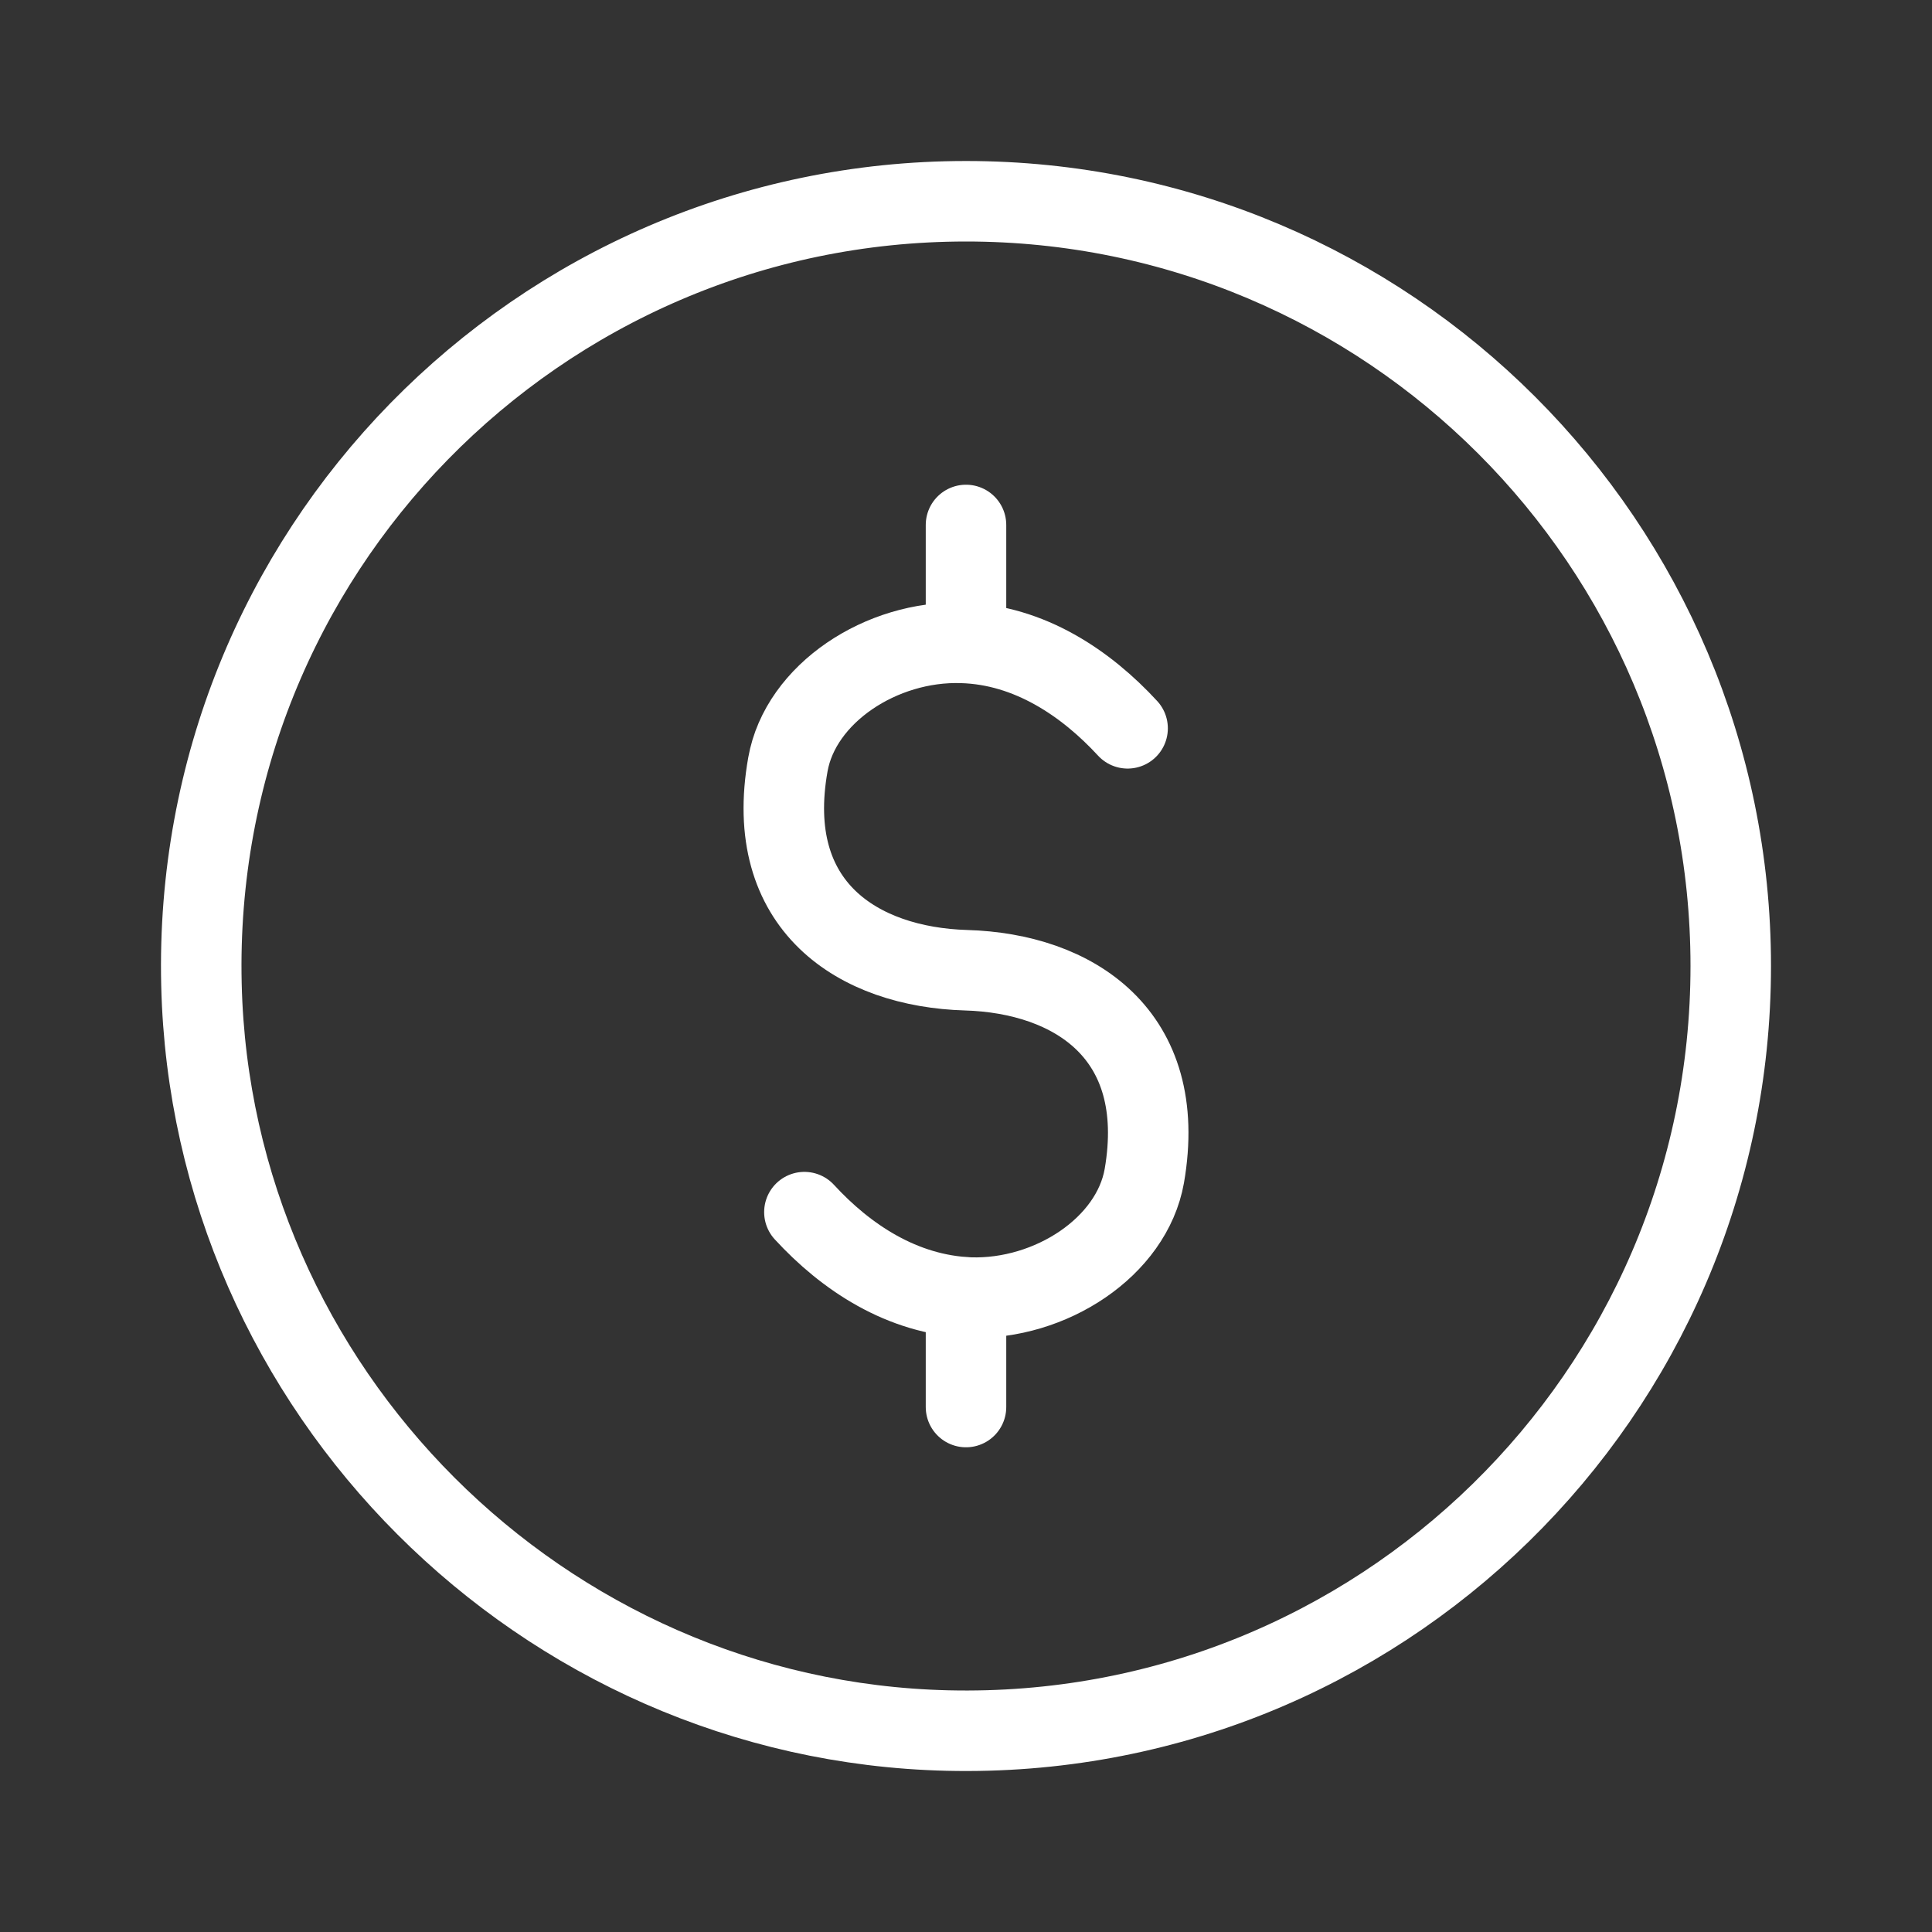
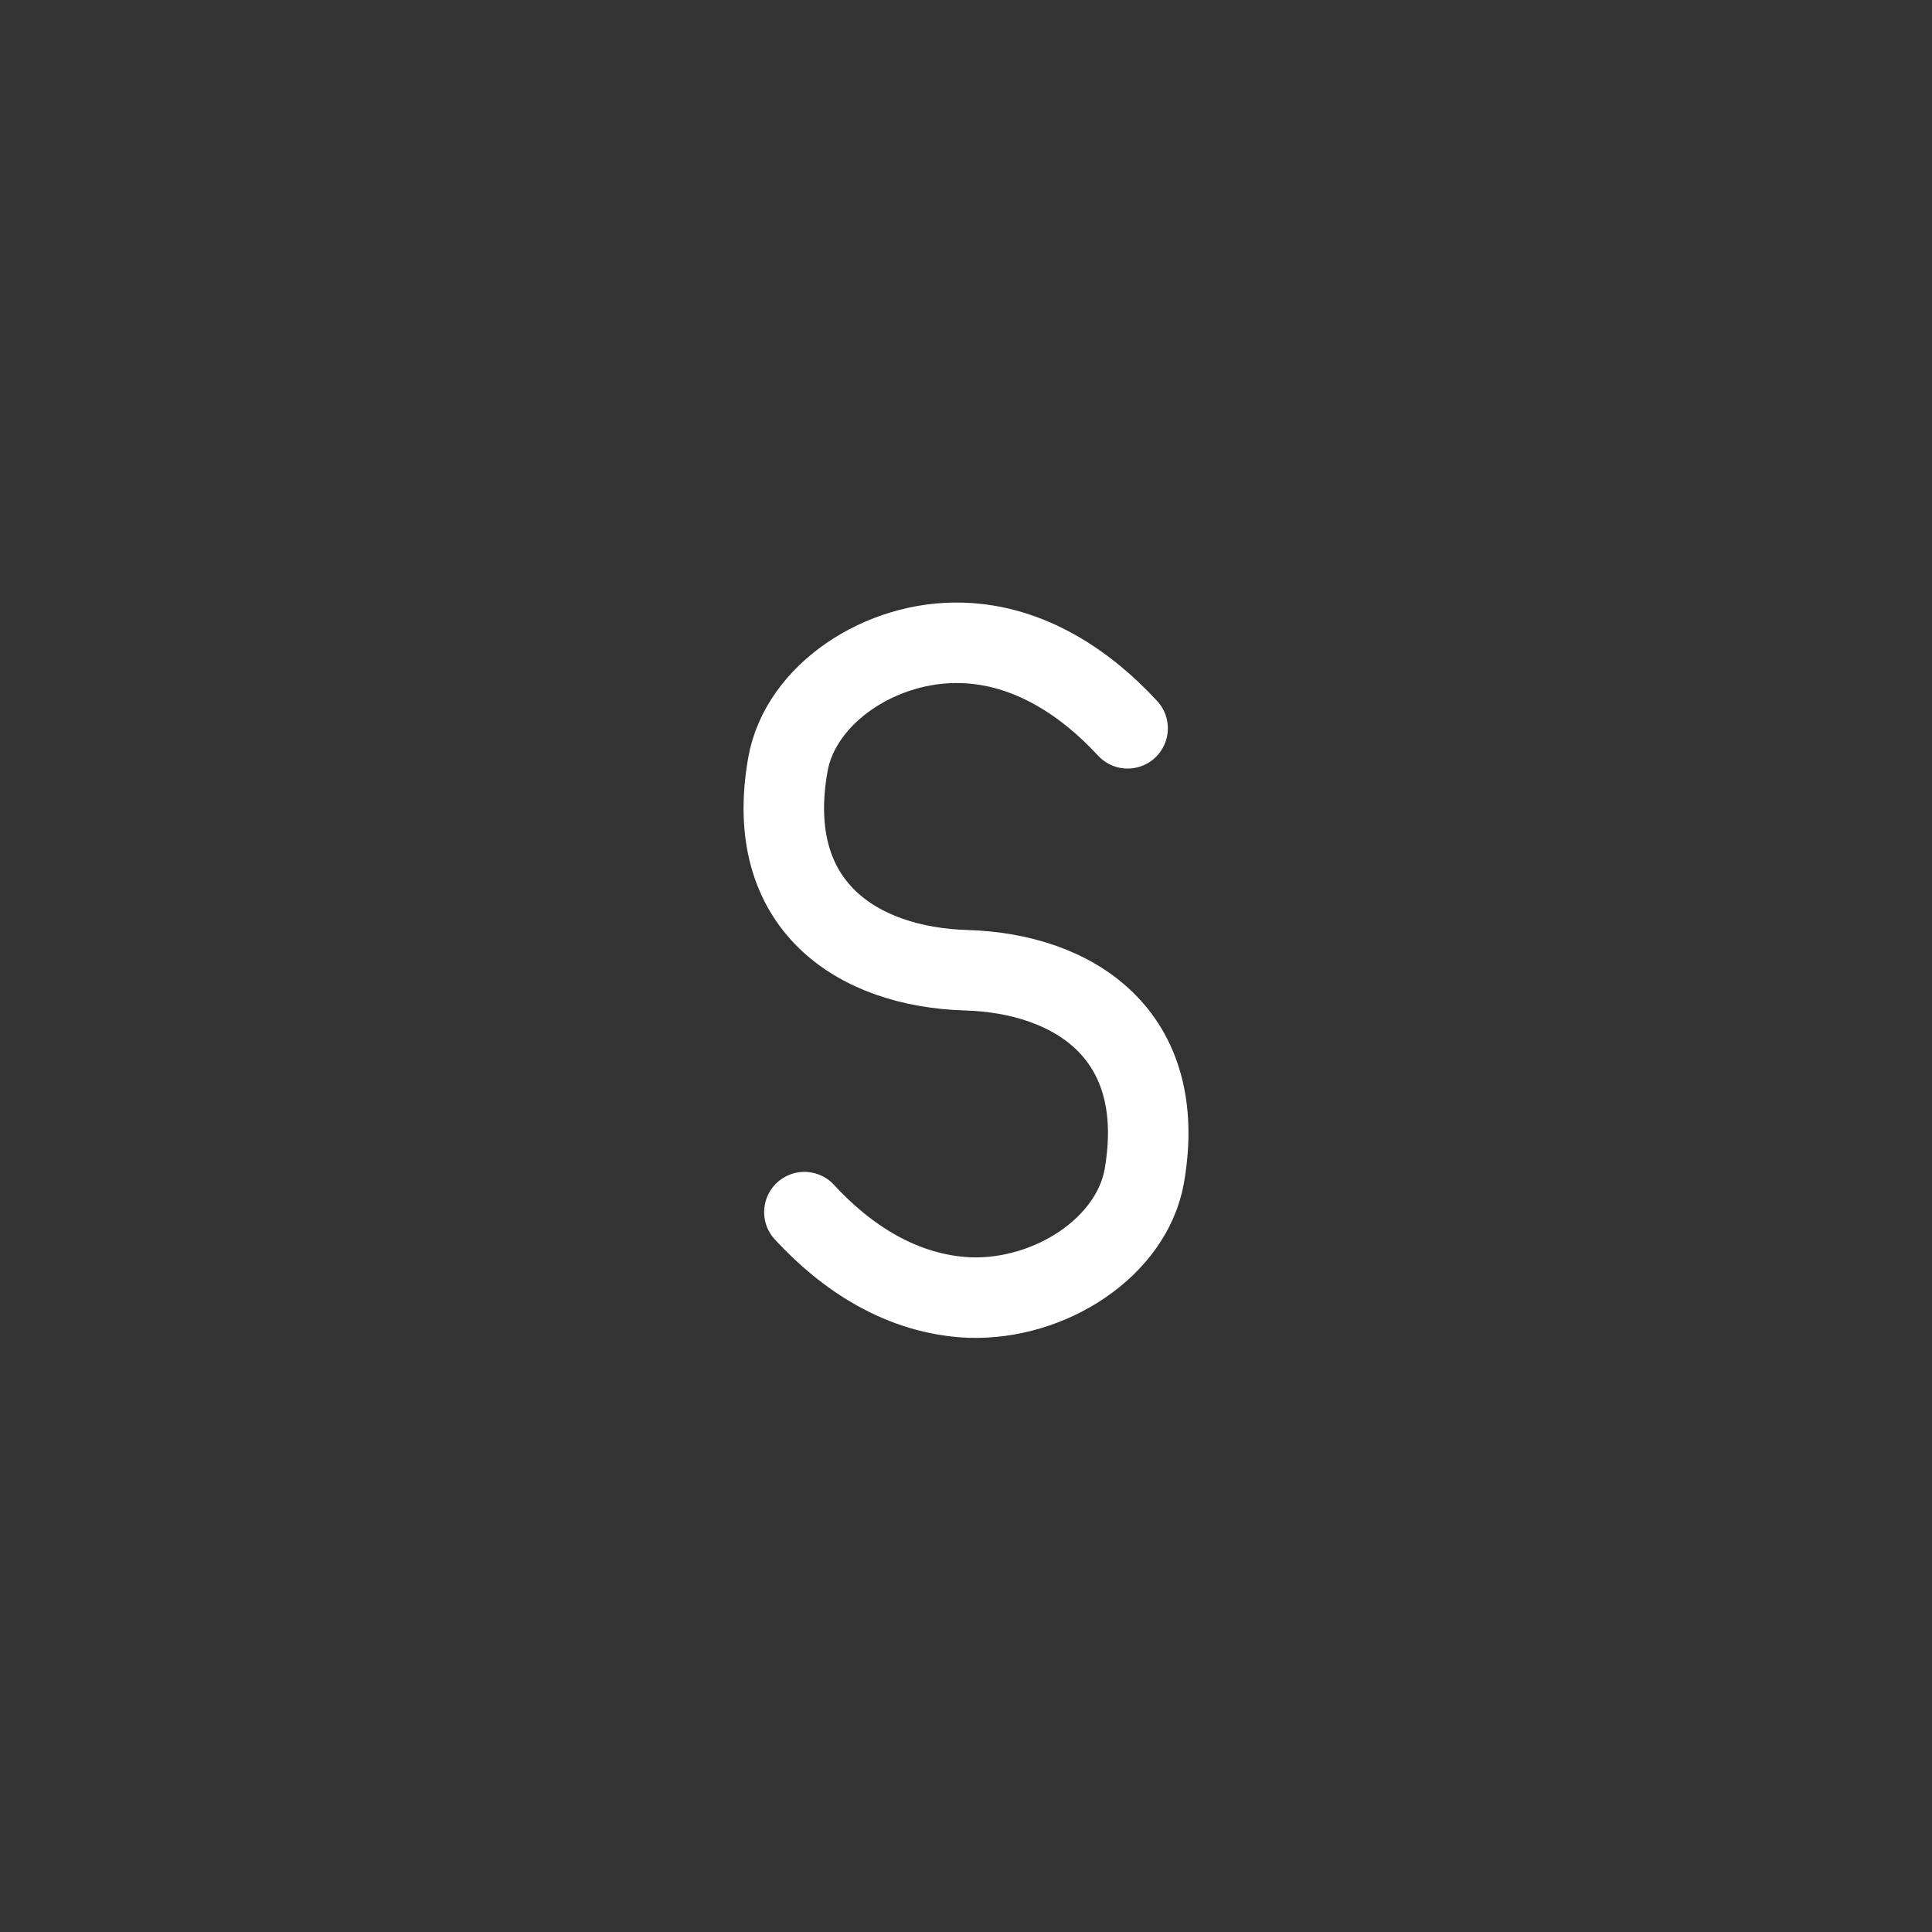
<svg xmlns="http://www.w3.org/2000/svg" id="uuid-ced47de9-e86b-4e8b-a366-96545b934201" width="192" height="192" viewBox="0 0 192 192">
  <rect x="0" y="0" width="192" height="192" fill="#333333" stroke="none" />
  <path d="M79.94,120.46c4.11,4.47,9.69,8.22,16.45,8.49,8.03.25,16.08-5.03,17.33-12.08,2.45-14.13-7.07-20.14-17.72-20.45h0c-10.69-.32-20.21-6.33-17.7-20.45,1.25-7.05,9.29-12.34,17.31-12.08,6.7.19,12.34,4.03,16.45,8.49" fill="none" stroke="#ffffff" stroke-linecap="round" stroke-linejoin="round" stroke-width="8" />
-   <line x1="96" y1="128.94" x2="96" y2="139.83" fill="none" stroke="#ffffff" stroke-linecap="round" stroke-linejoin="round" stroke-width="8" />
-   <line x1="96" y1="52.17" x2="96" y2="63.88" fill="none" stroke="#ffffff" stroke-linecap="round" stroke-linejoin="round" stroke-width="8" />
  <rect width="192" height="192" fill="none" />
-   <path d="M172,96c0,42.58-35.02,76.99-77.83,75.98-40.32-.95-73.2-33.83-74.15-74.15-1.01-42.81,33.4-77.83,75.98-77.83h0c41.97,0,76,34.03,76,76h0Z" fill="none" stroke="#ffffff" stroke-width="8" />
</svg>